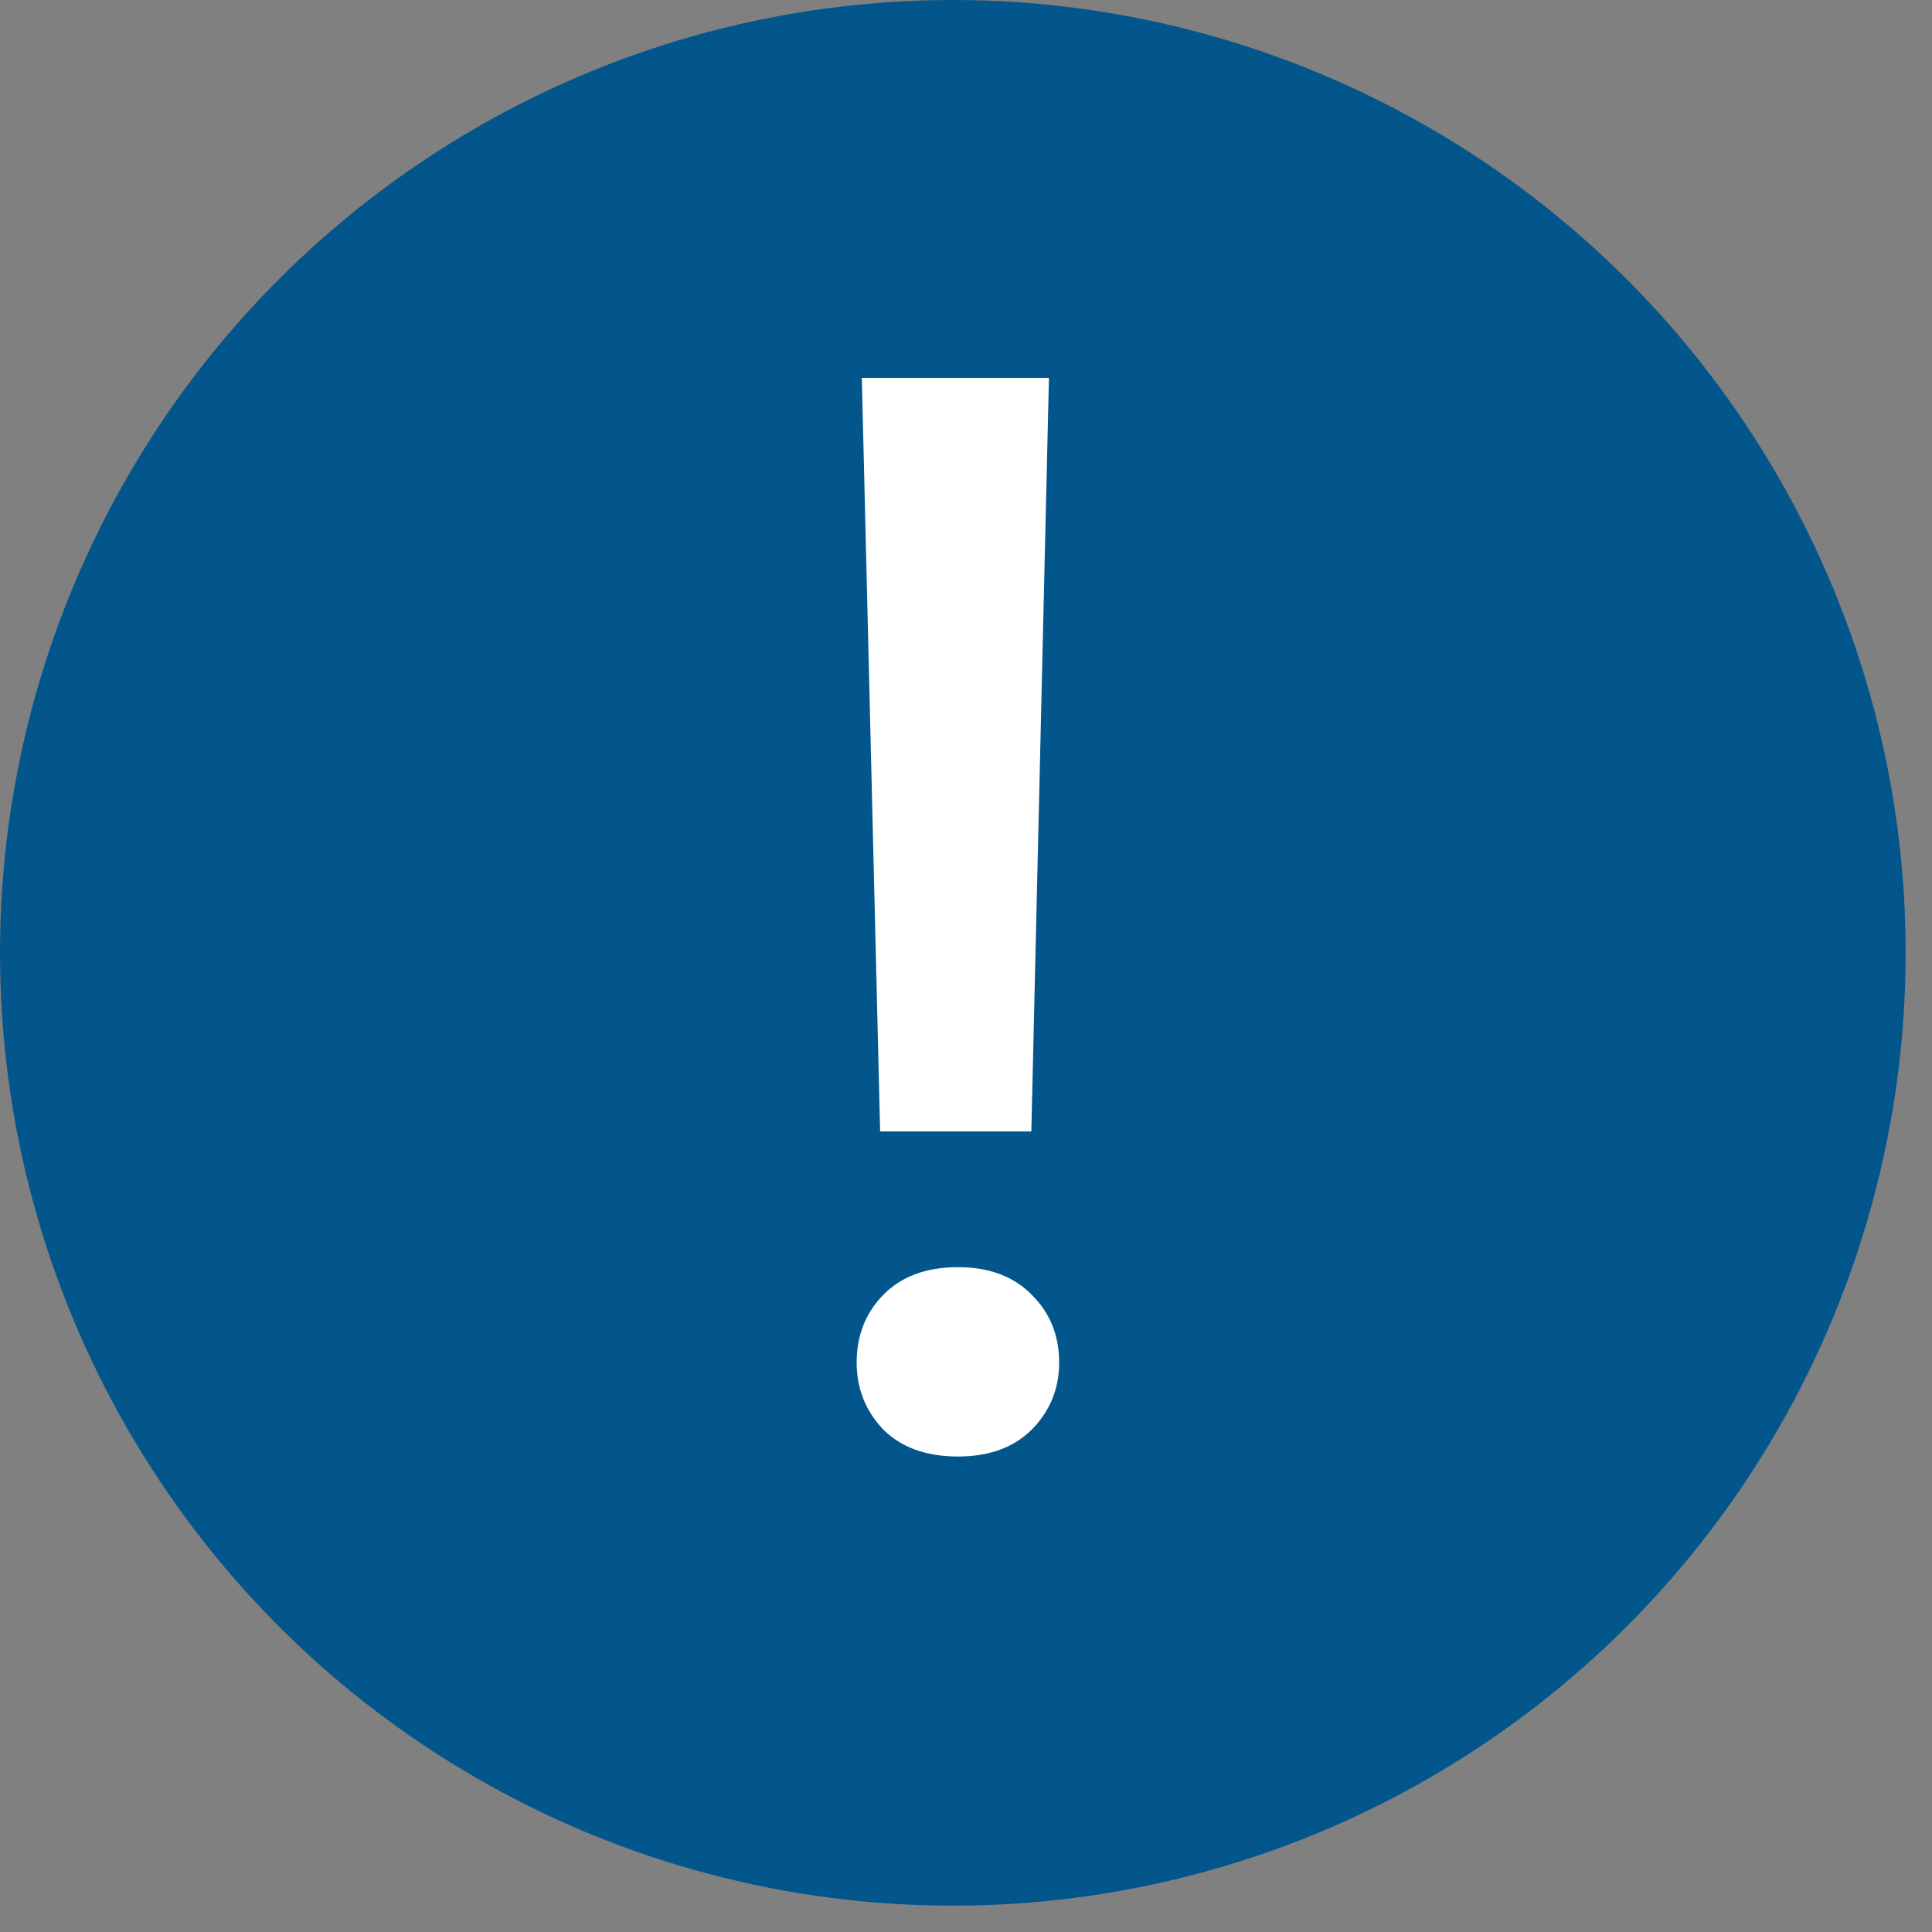
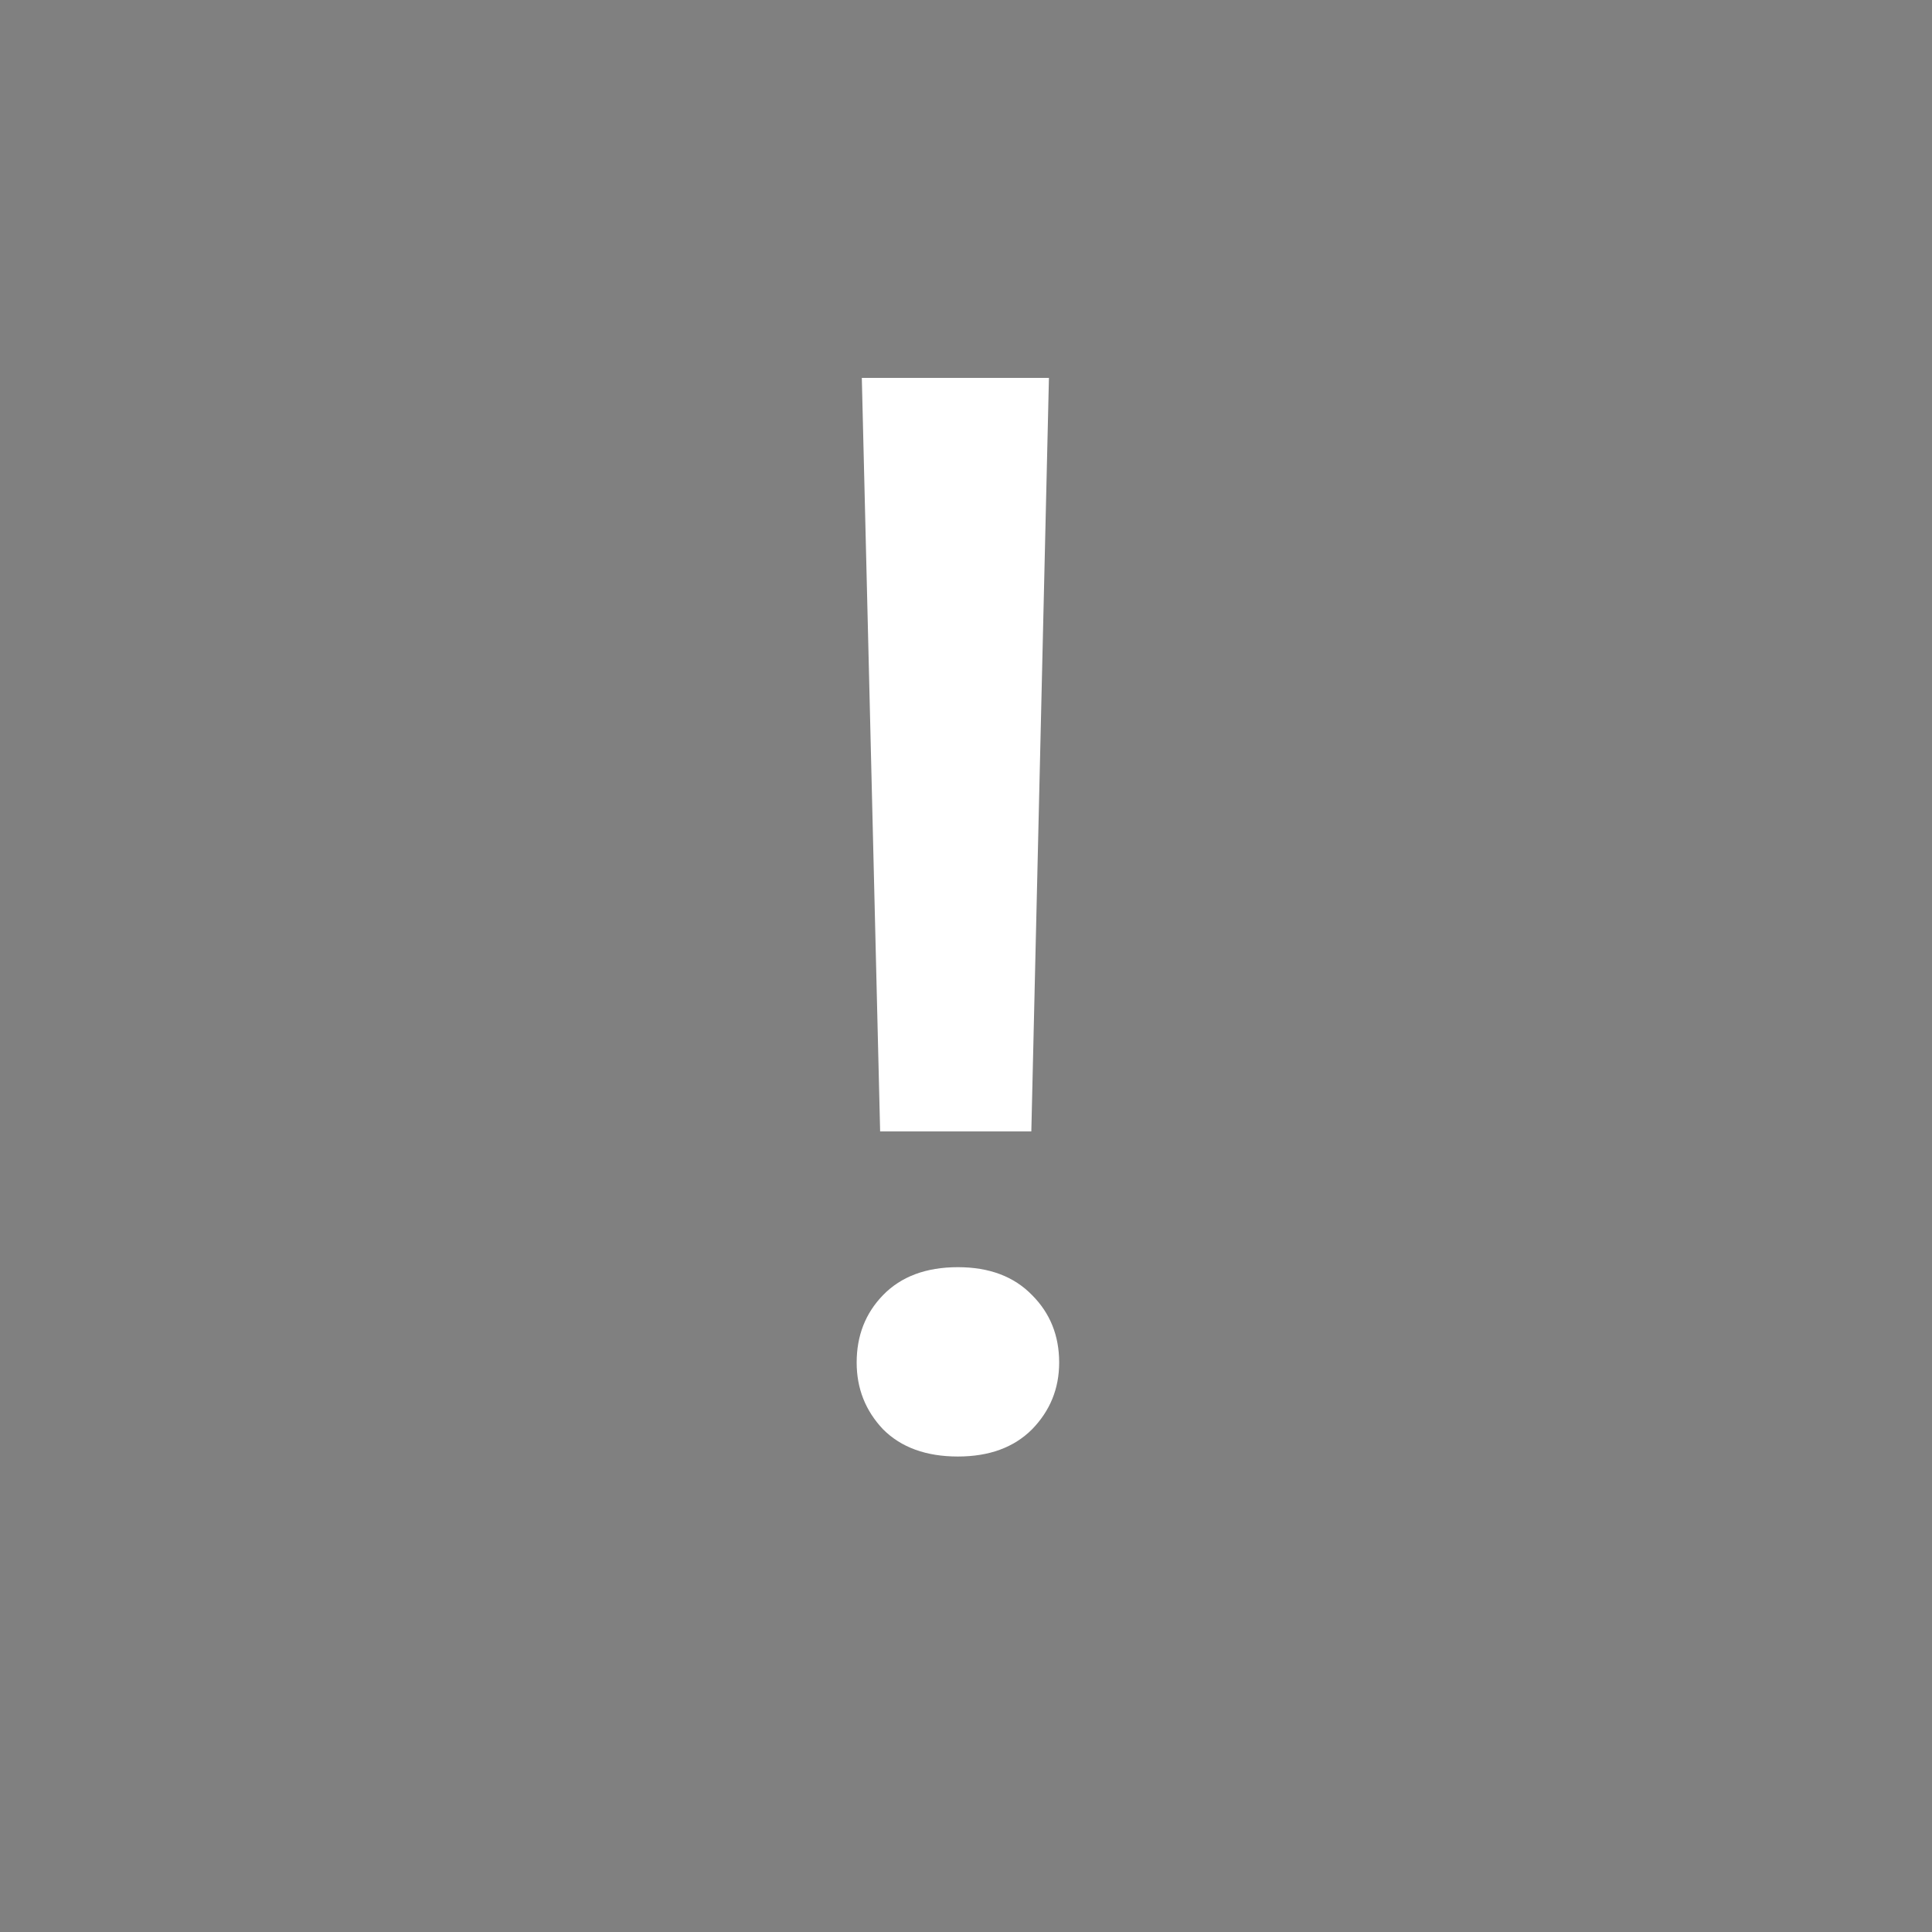
<svg xmlns="http://www.w3.org/2000/svg" width="27" height="27" viewBox="0 0 27 27" fill="none">
  <rect x="0" y="0" width="27" height="27" fill="#808080" stroke="none" />
-   <circle cx="13.316" cy="13.316" r="13.316" fill="#03568C" />
  <path d="M14.659 5.281L14.413 15.812H12.3L12.044 5.281H14.659ZM11.972 19.042C11.972 18.666 12.095 18.352 12.341 18.099C12.594 17.839 12.943 17.709 13.387 17.709C13.825 17.709 14.17 17.839 14.423 18.099C14.676 18.352 14.802 18.666 14.802 19.042C14.802 19.404 14.676 19.715 14.423 19.975C14.17 20.228 13.825 20.355 13.387 20.355C12.943 20.355 12.594 20.228 12.341 19.975C12.095 19.715 11.972 19.404 11.972 19.042Z" fill="white" />
</svg>